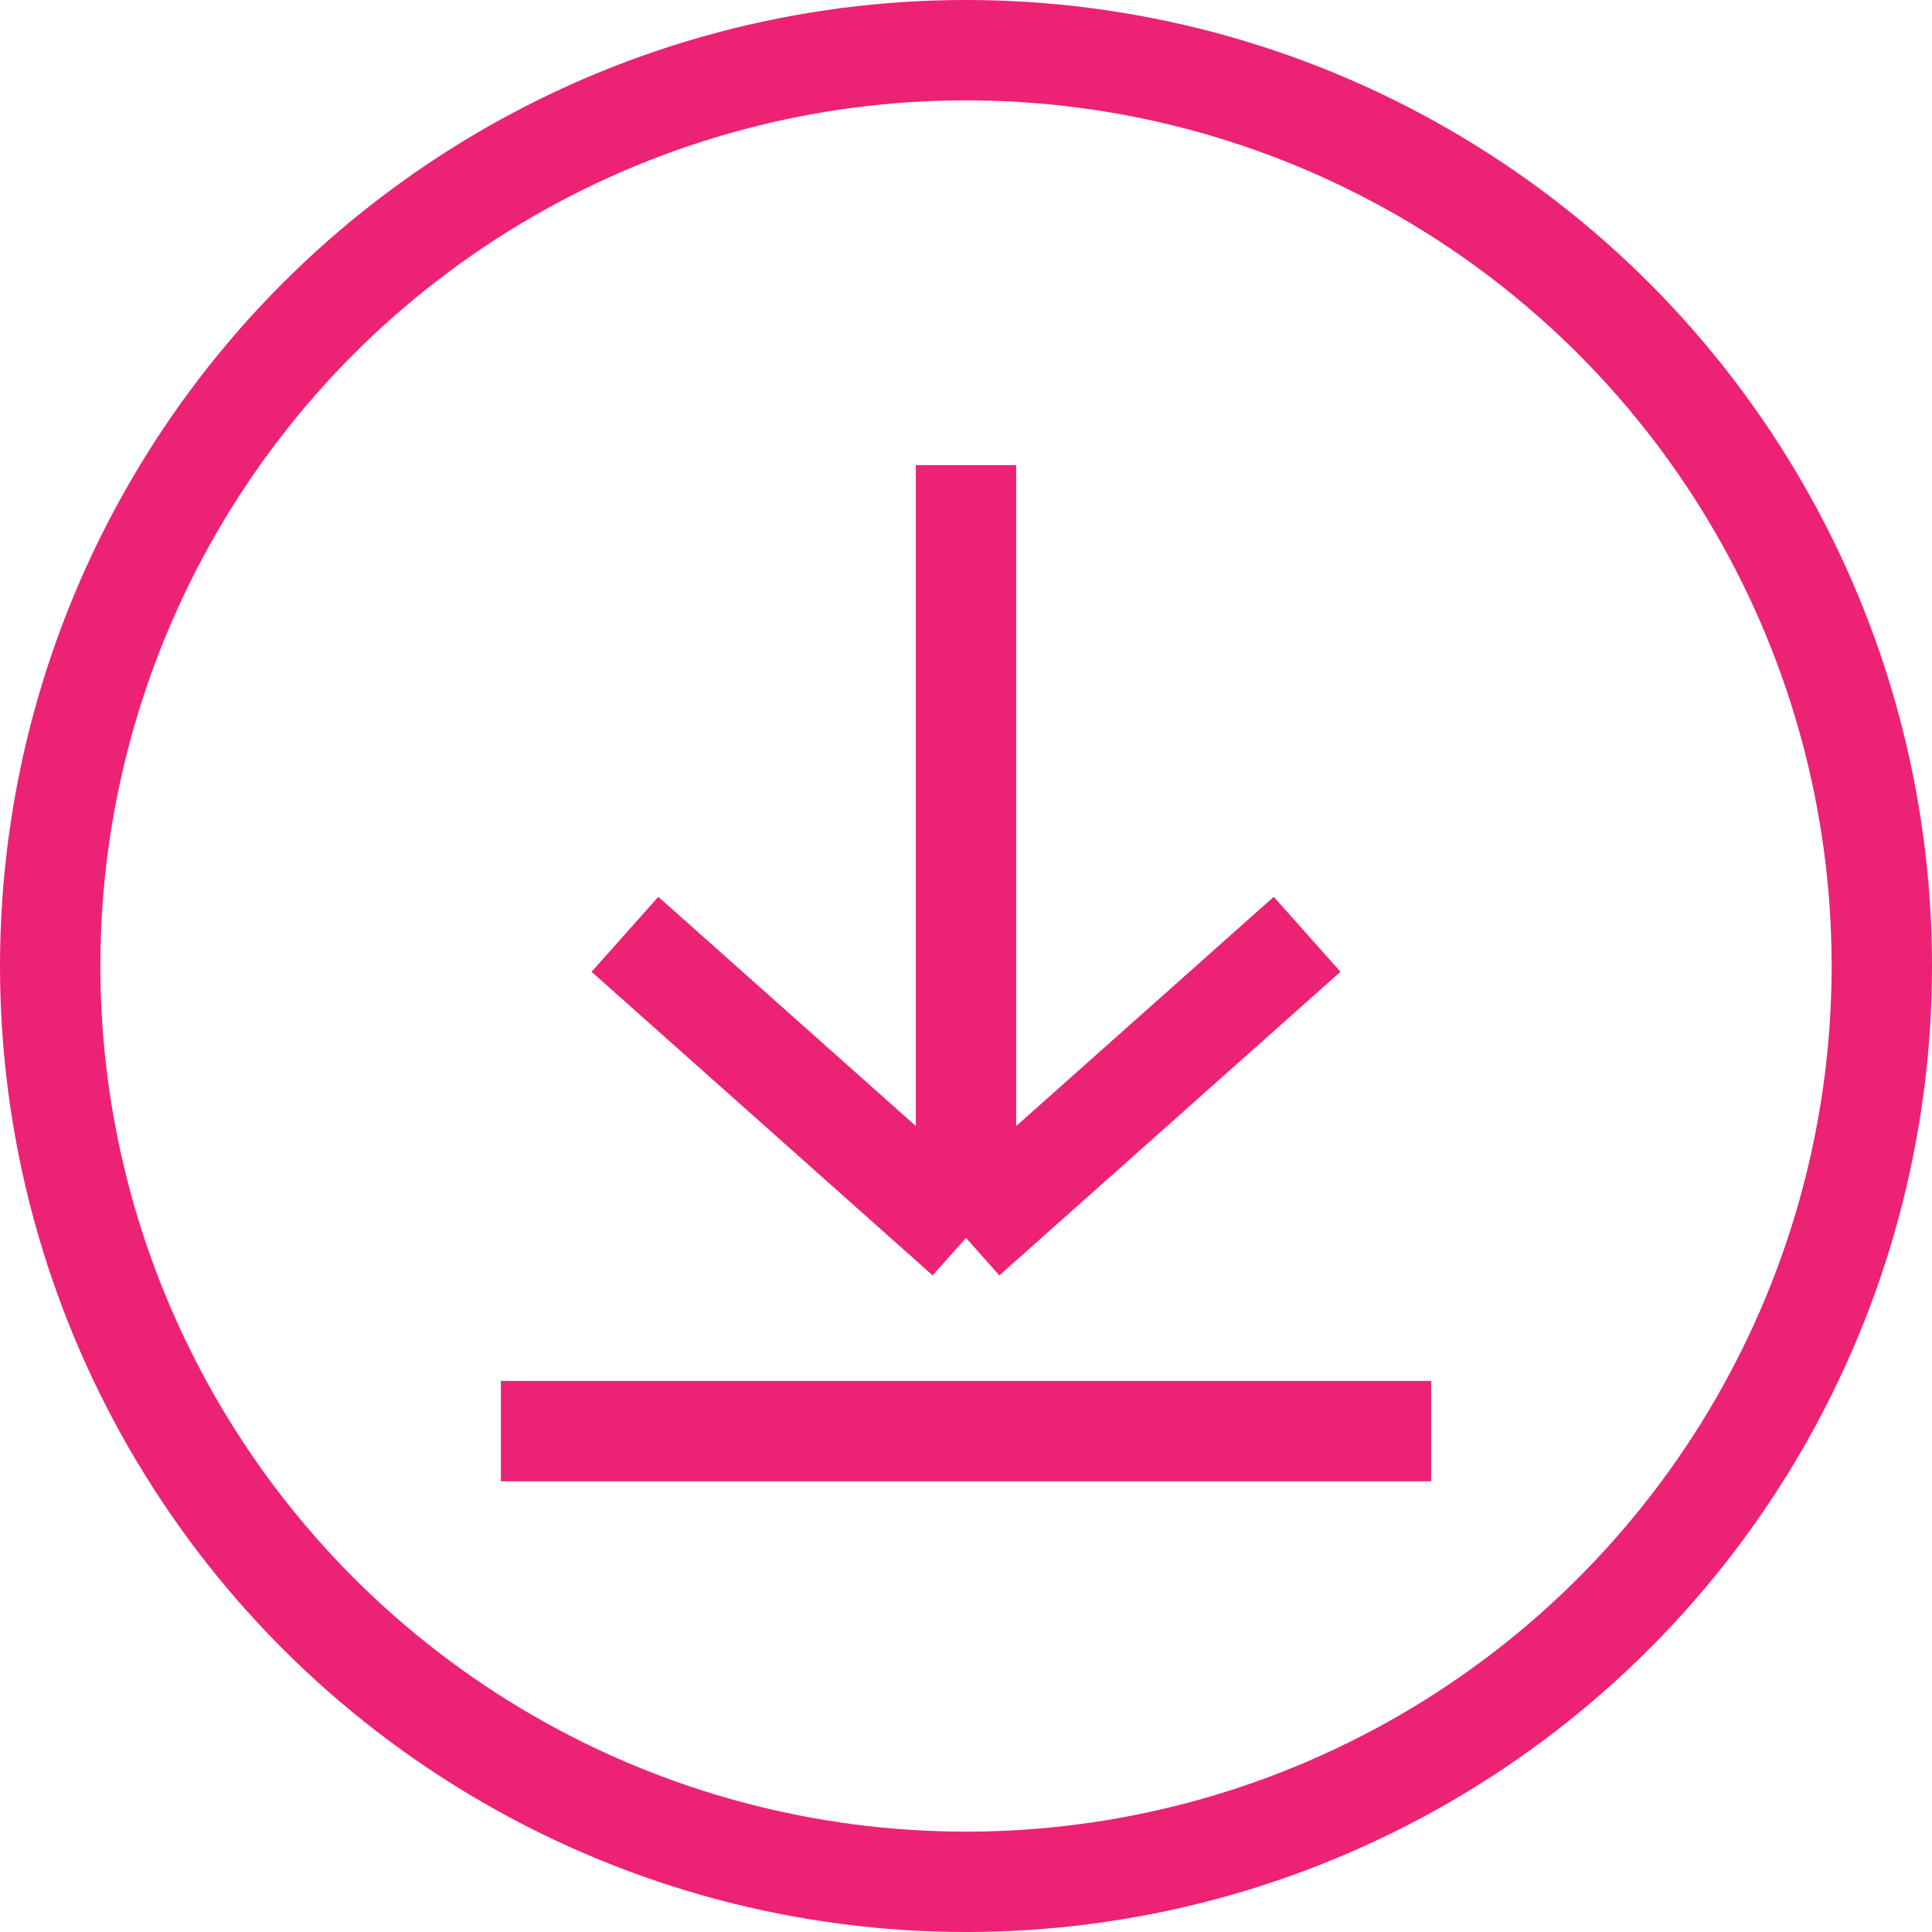
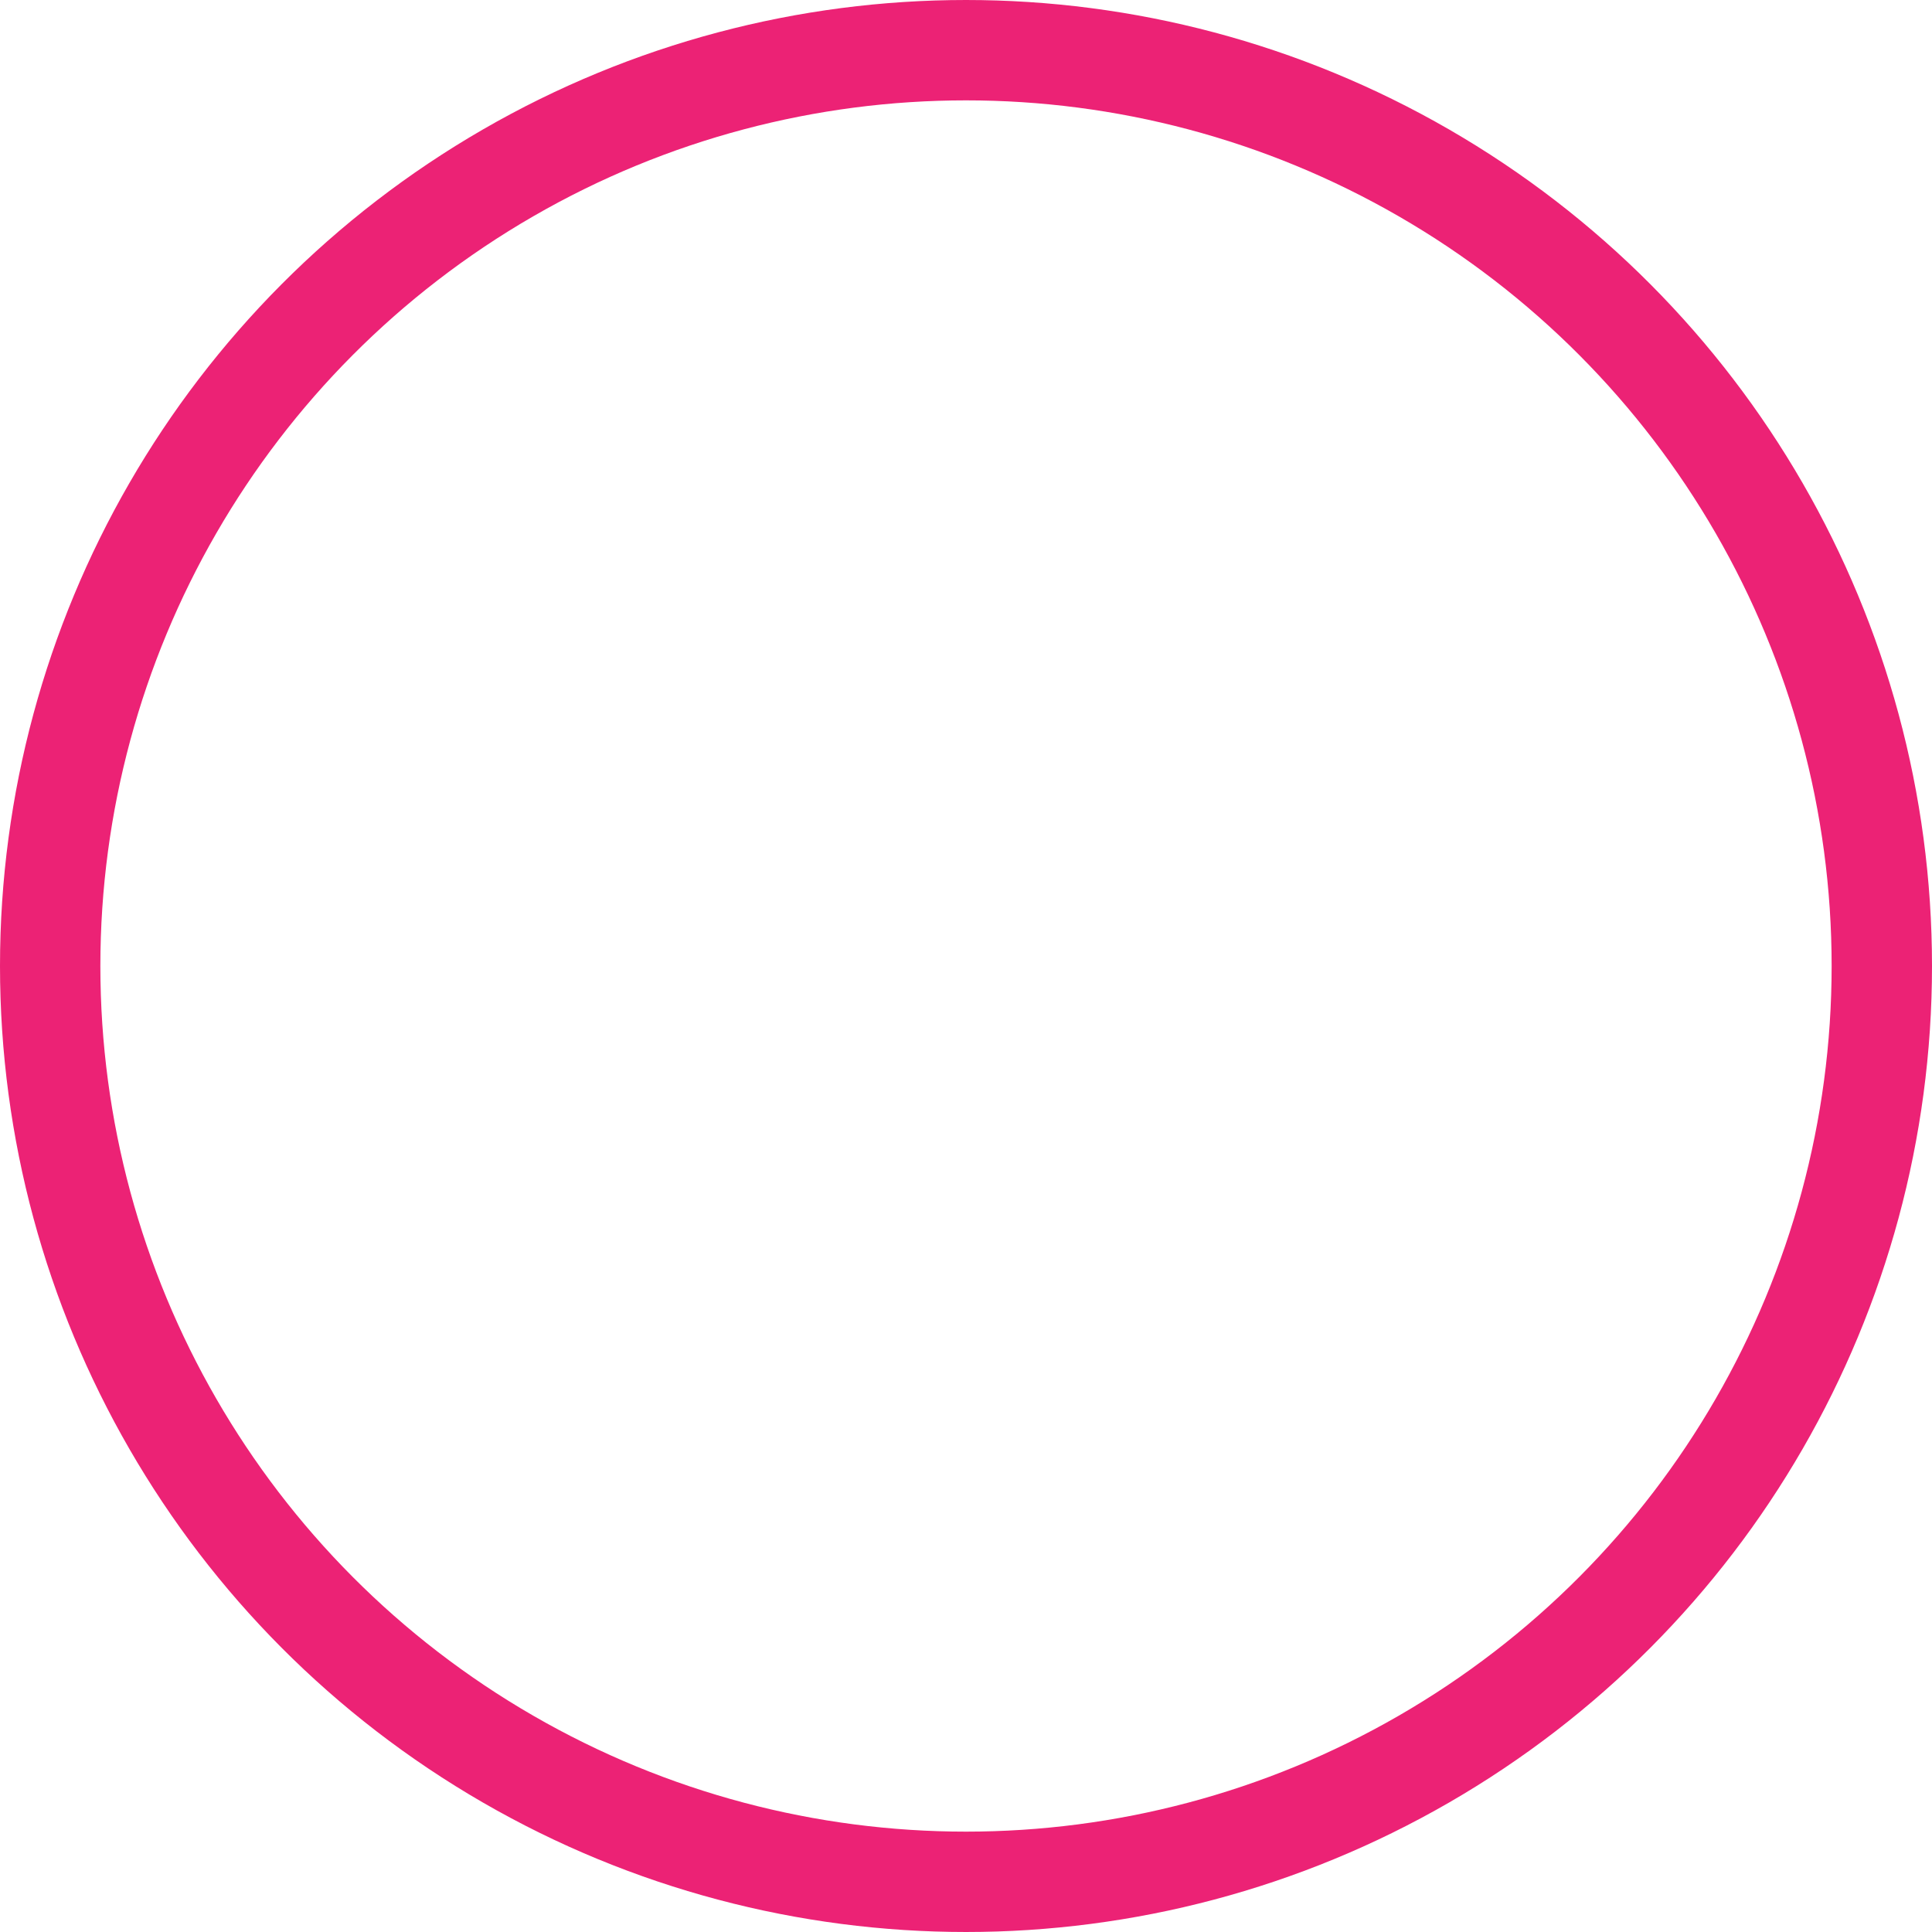
<svg xmlns="http://www.w3.org/2000/svg" width="77" height="77" viewBox="0 0 77 77" fill="none">
-   <path d="M38.5 18.537V49.337M38.5 49.337L24.907 37.237M38.5 49.337L52.094 37.237M19.963 57.037H57.038" stroke="#EC2275" stroke-width="4" />
  <circle cx="38.5" cy="38.5" r="36.5" stroke="#EC2275" stroke-width="4" />
</svg>